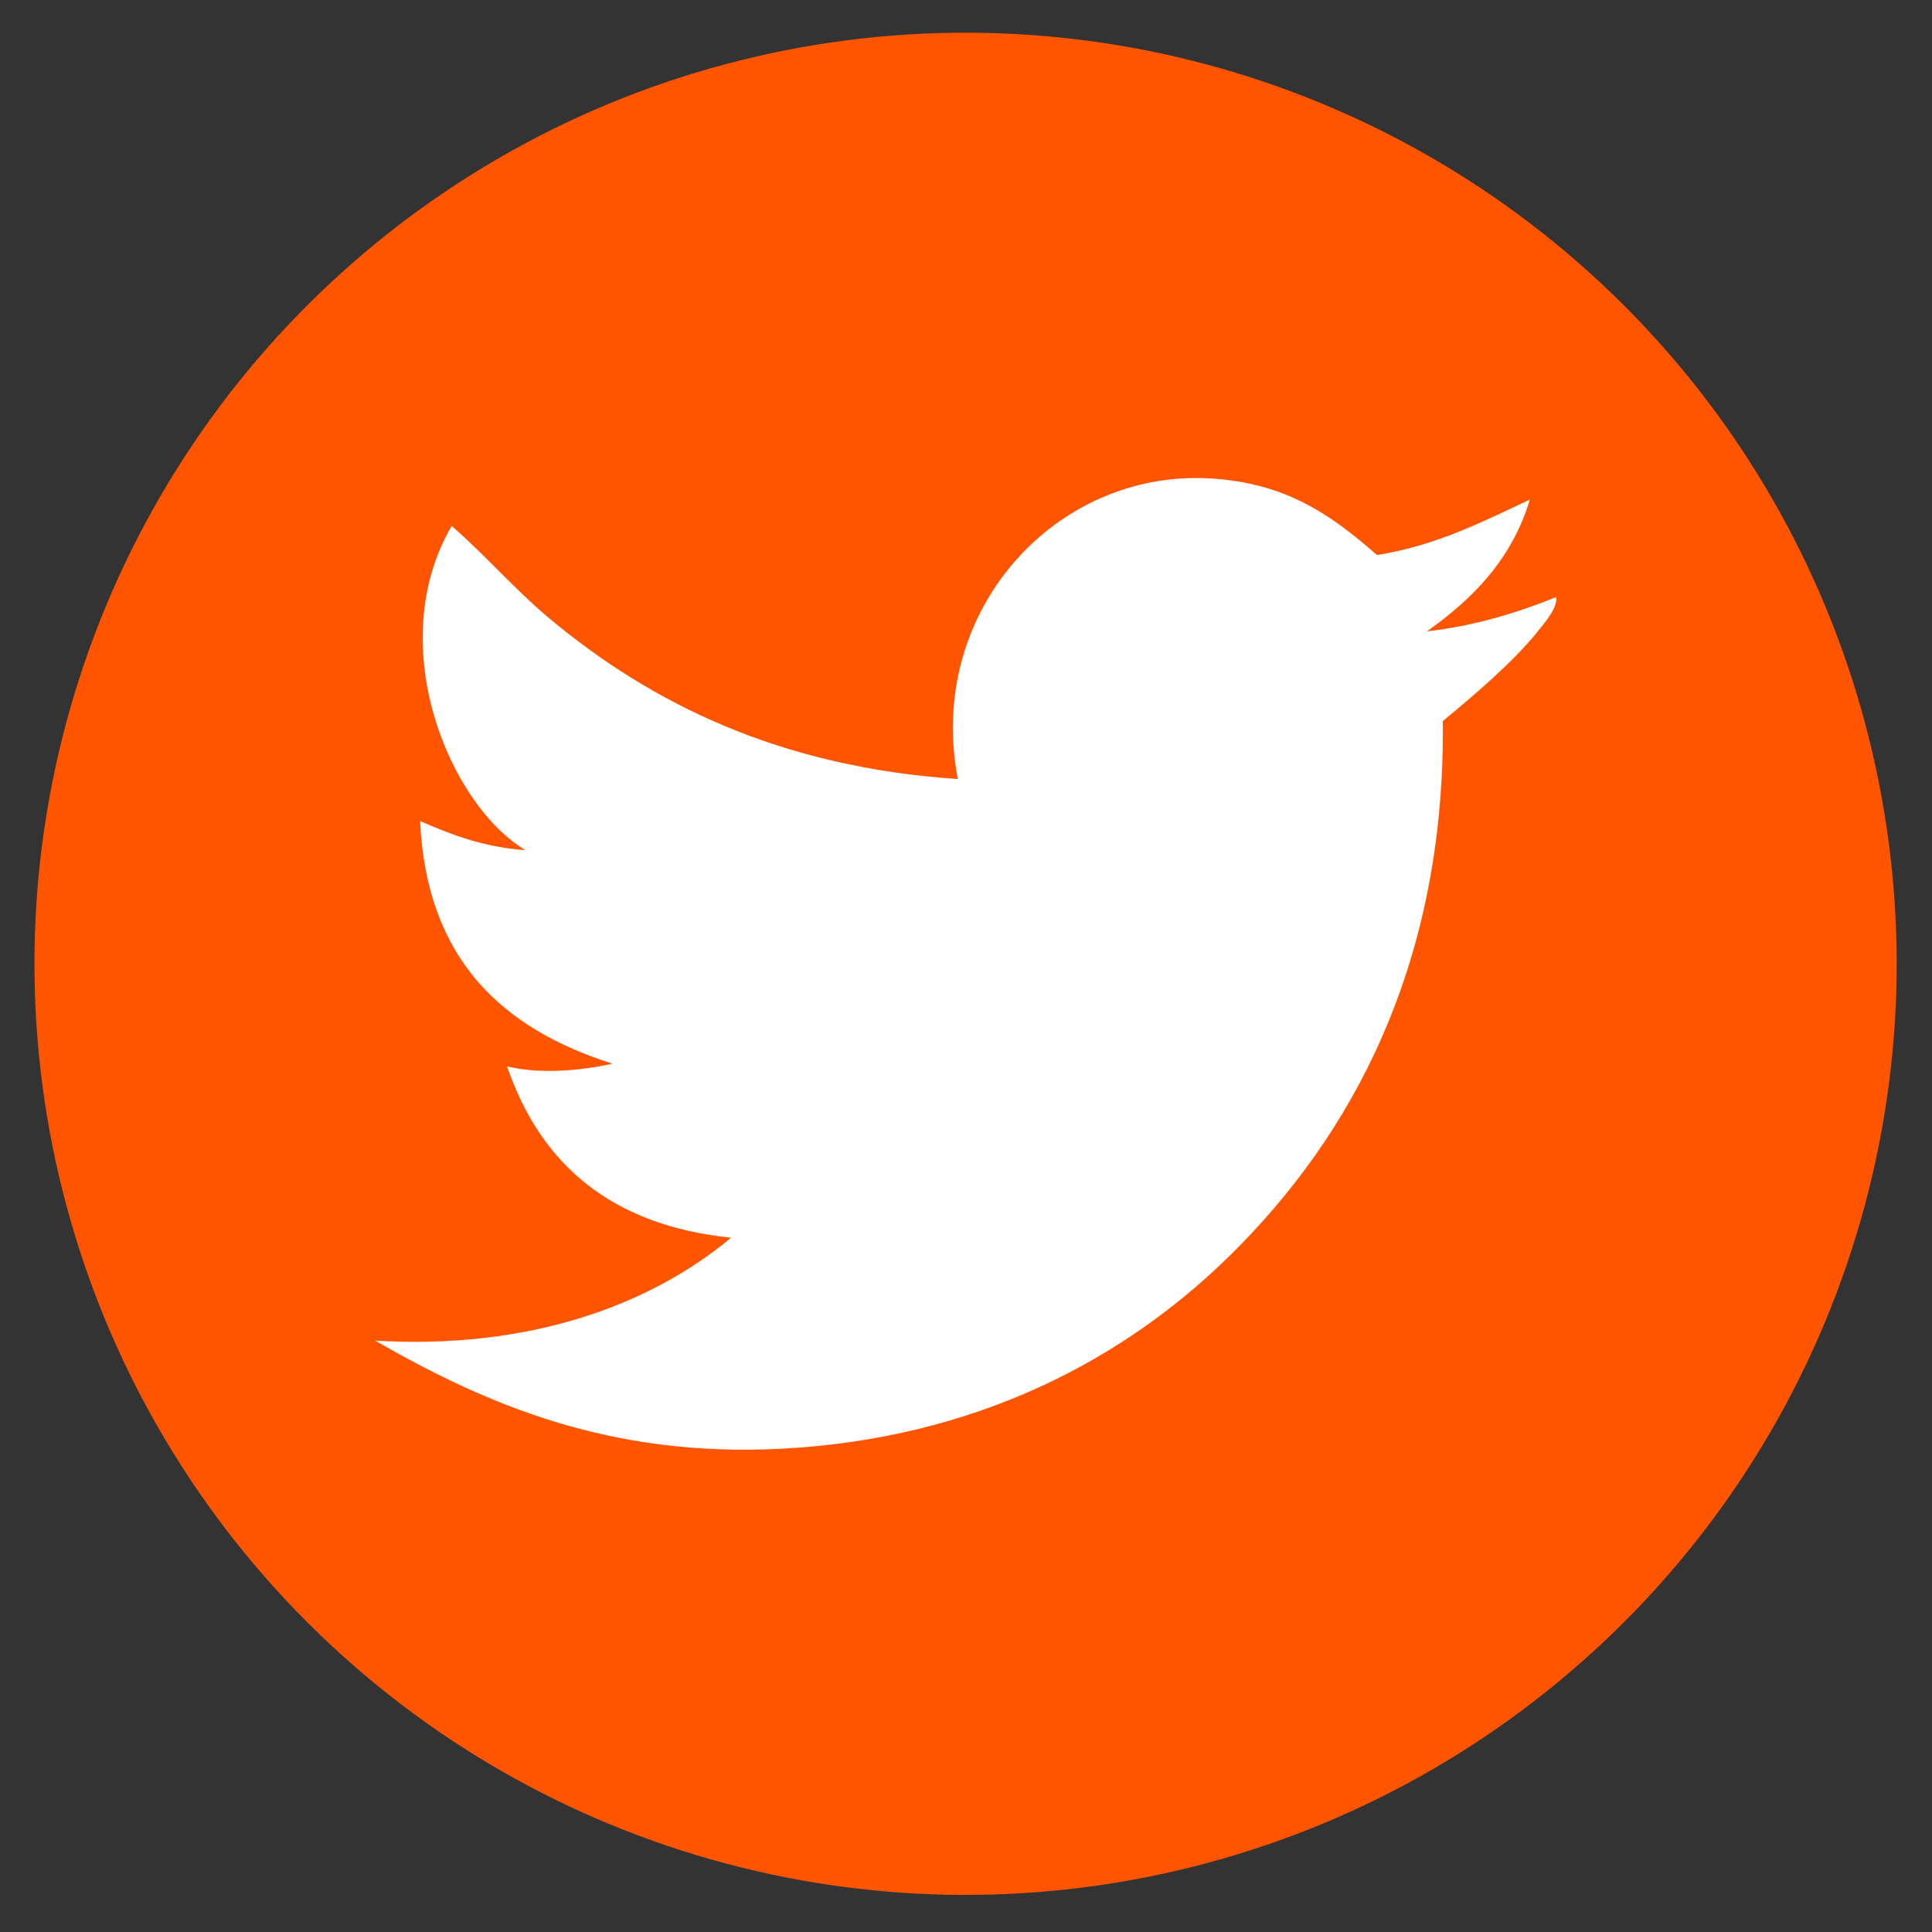
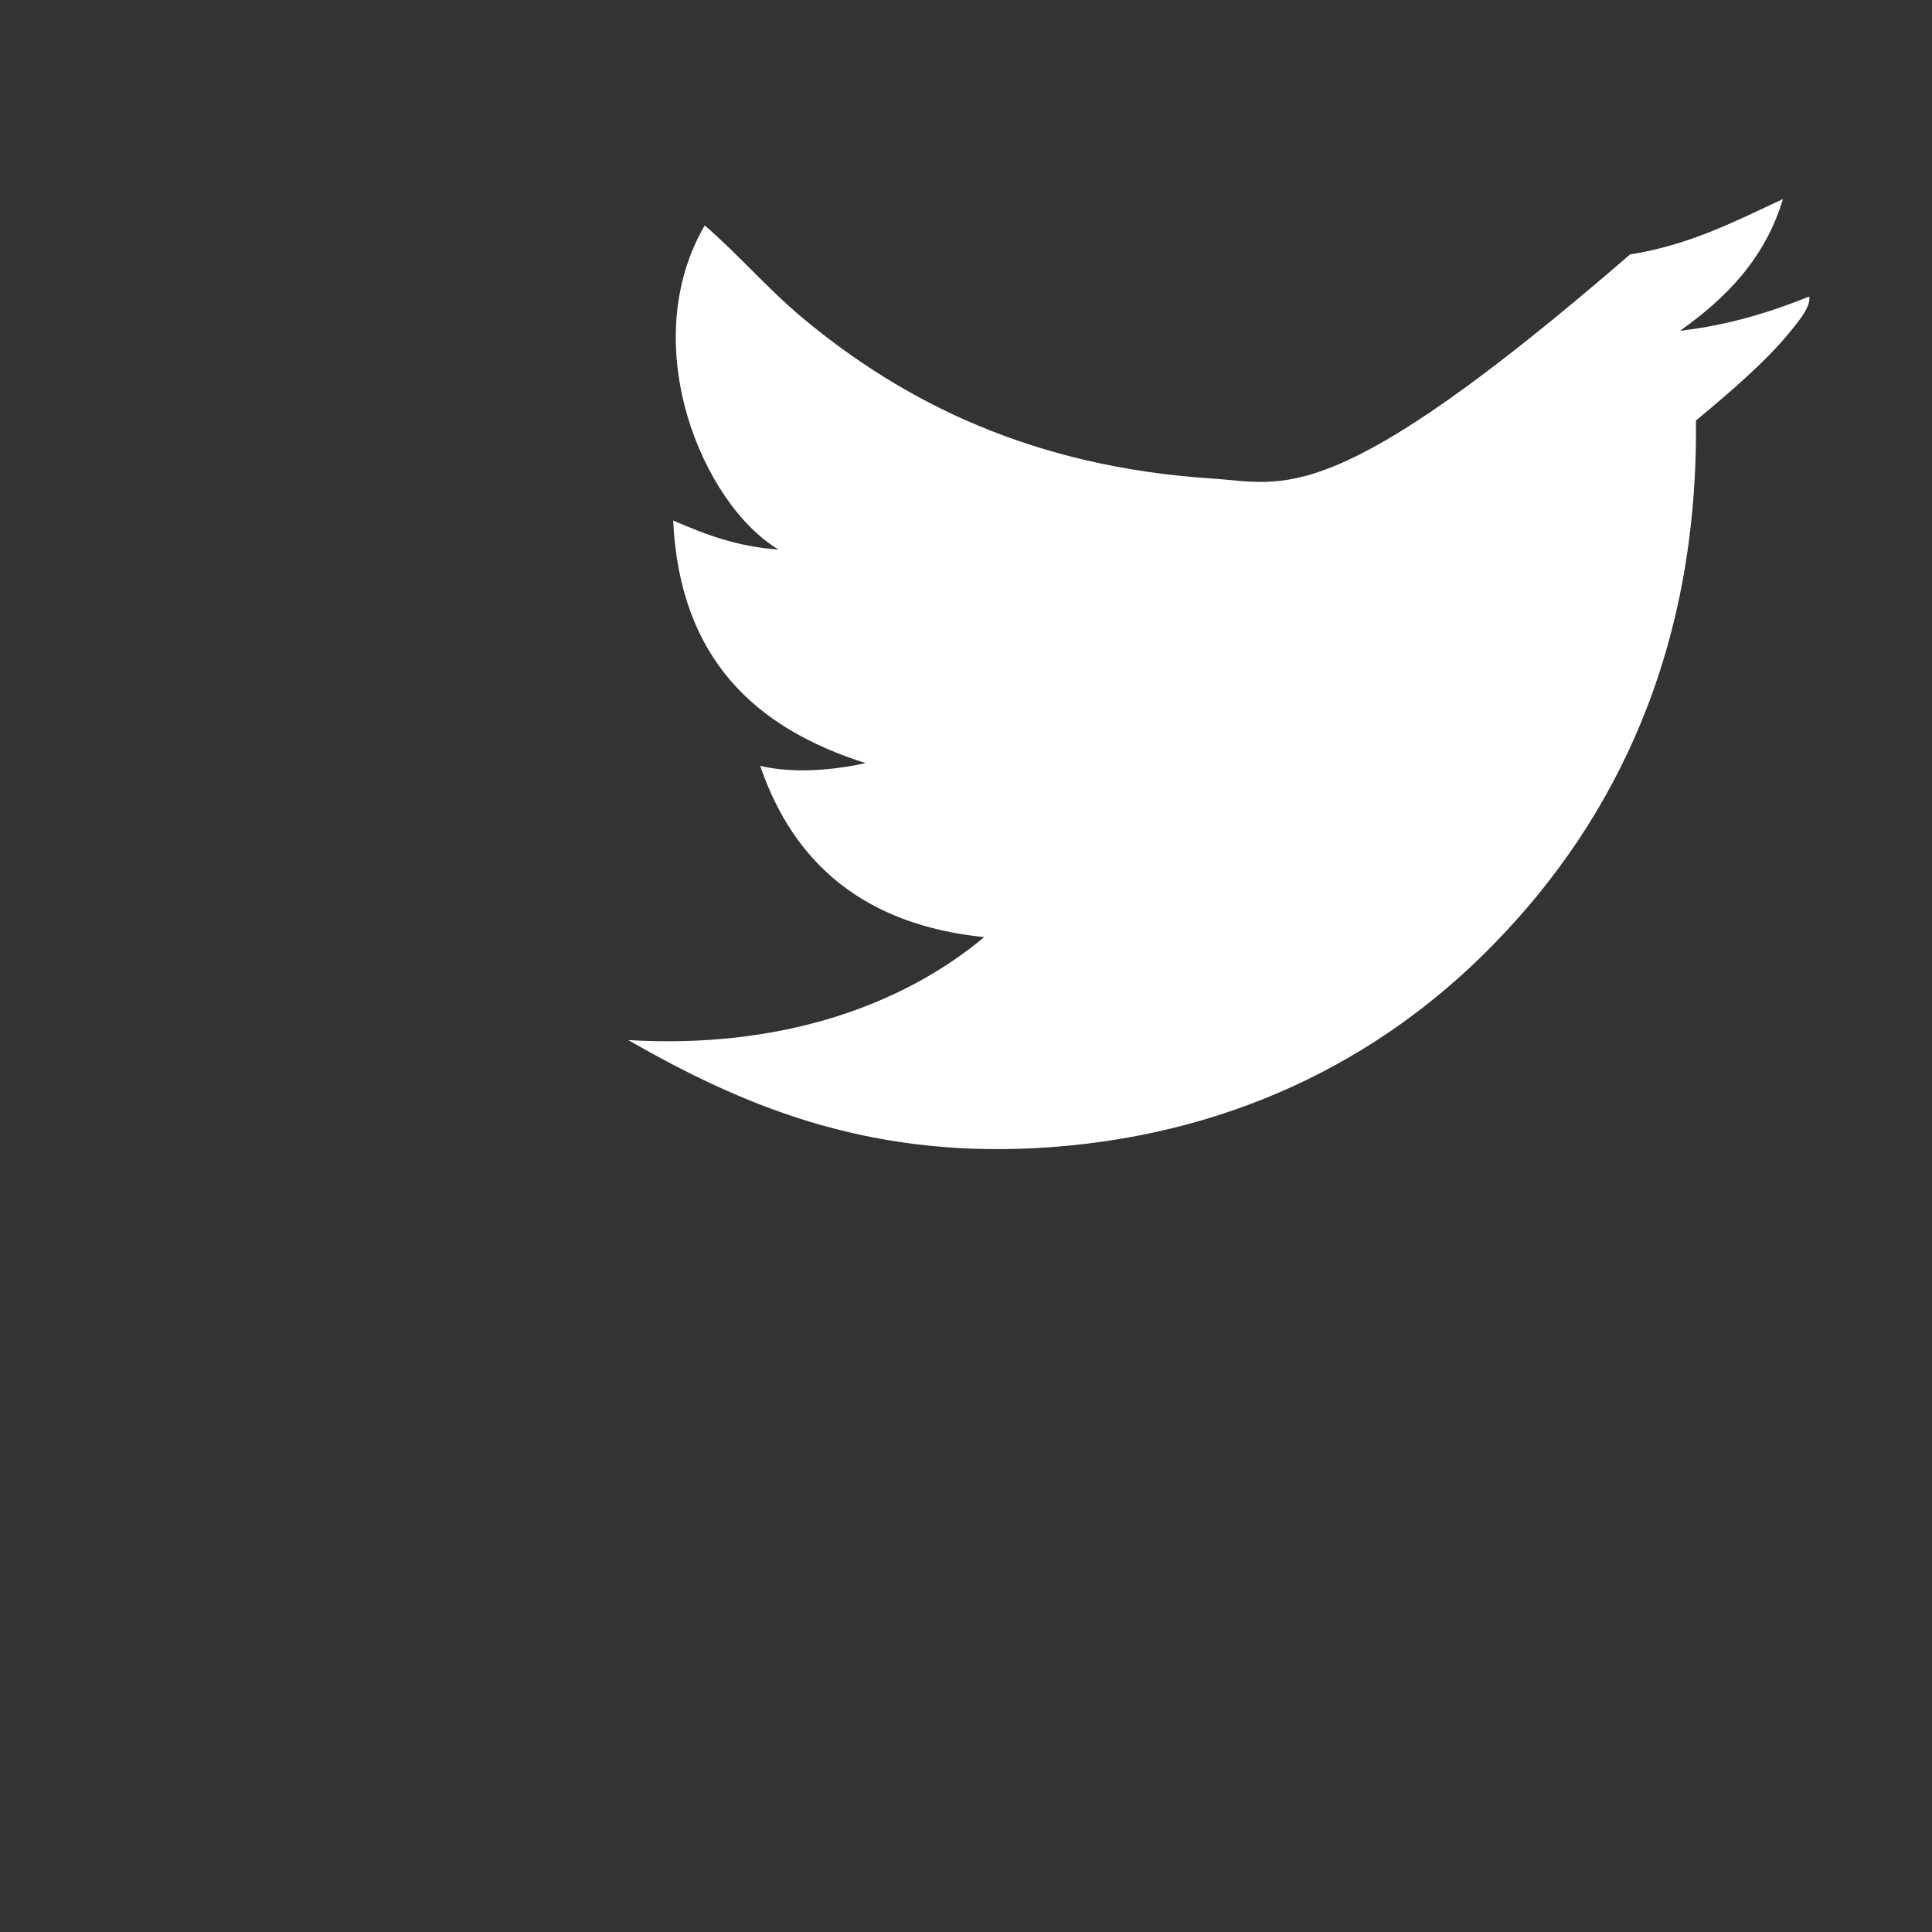
<svg xmlns="http://www.w3.org/2000/svg" version="1.1" id="Calque_1" x="0px" y="0px" viewBox="0 0 85.04 85.04" style="enable-background:new 0 0 85.04 85.04;" xml:space="preserve">
  <rect x="0" y="0" width="85.04" height="85.04" fill="#333333" stroke="none" />
  <style type="text/css">
	.st0{fill-rule:evenodd;clip-rule:evenodd;fill:#FF5500;}
	.st1{fill-rule:evenodd;clip-rule:evenodd;fill:#FFFFFF;}
</style>
-   <ellipse transform="matrix(0.707 -0.707 0.707 0.707 -17.544 42.487)" class="st0" cx="42.51" cy="42.42" rx="40.99" ry="40.99" />
-   <path class="st1" d="M53.3,21.06c-6.82-0.42-12.56,5.84-11.14,13.23c-7.83-0.52-13.5-3.33-17.99-7.08  c-1.52-1.27-2.79-2.76-4.29-4.06c-3.05,5.25-0.09,12.28,3.25,14.27c-1.85-0.13-3.26-0.68-4.64-1.28c0.29,6.09,3.62,9.14,8.47,10.68  c-1.41,0.31-3.17,0.47-4.64,0.12c1.48,4.32,4.6,7,9.86,7.54c-3.63,3.03-8.99,4.93-15.67,4.53c4.94,2.83,10.32,5.14,17.87,4.76  c8.48-0.44,15.23-3.87,20.19-8.94c5.48-5.59,9.04-13.1,8.94-23.09c1.37-1.14,3.07-2.57,4.18-3.95c0.37-0.46,0.87-1.05,0.81-1.51  c-1.71,0.69-3.54,1.26-5.69,1.51c2.01-1.43,3.73-3.15,4.53-5.8c-2.08,0.97-4.09,2.02-6.73,2.44C58.55,22.62,56.57,21.26,53.3,21.06z  " />
+   <path class="st1" d="M53.3,21.06c-7.83-0.52-13.5-3.33-17.99-7.08  c-1.52-1.27-2.79-2.76-4.29-4.06c-3.05,5.25-0.09,12.28,3.25,14.27c-1.85-0.13-3.26-0.68-4.64-1.28c0.29,6.09,3.62,9.14,8.47,10.68  c-1.41,0.31-3.17,0.47-4.64,0.12c1.48,4.32,4.6,7,9.86,7.54c-3.63,3.03-8.99,4.93-15.67,4.53c4.94,2.83,10.32,5.14,17.87,4.76  c8.48-0.44,15.23-3.87,20.19-8.94c5.48-5.59,9.04-13.1,8.94-23.09c1.37-1.14,3.07-2.57,4.18-3.95c0.37-0.46,0.87-1.05,0.81-1.51  c-1.71,0.69-3.54,1.26-5.69,1.51c2.01-1.43,3.73-3.15,4.53-5.8c-2.08,0.97-4.09,2.02-6.73,2.44C58.55,22.62,56.57,21.26,53.3,21.06z  " />
</svg>